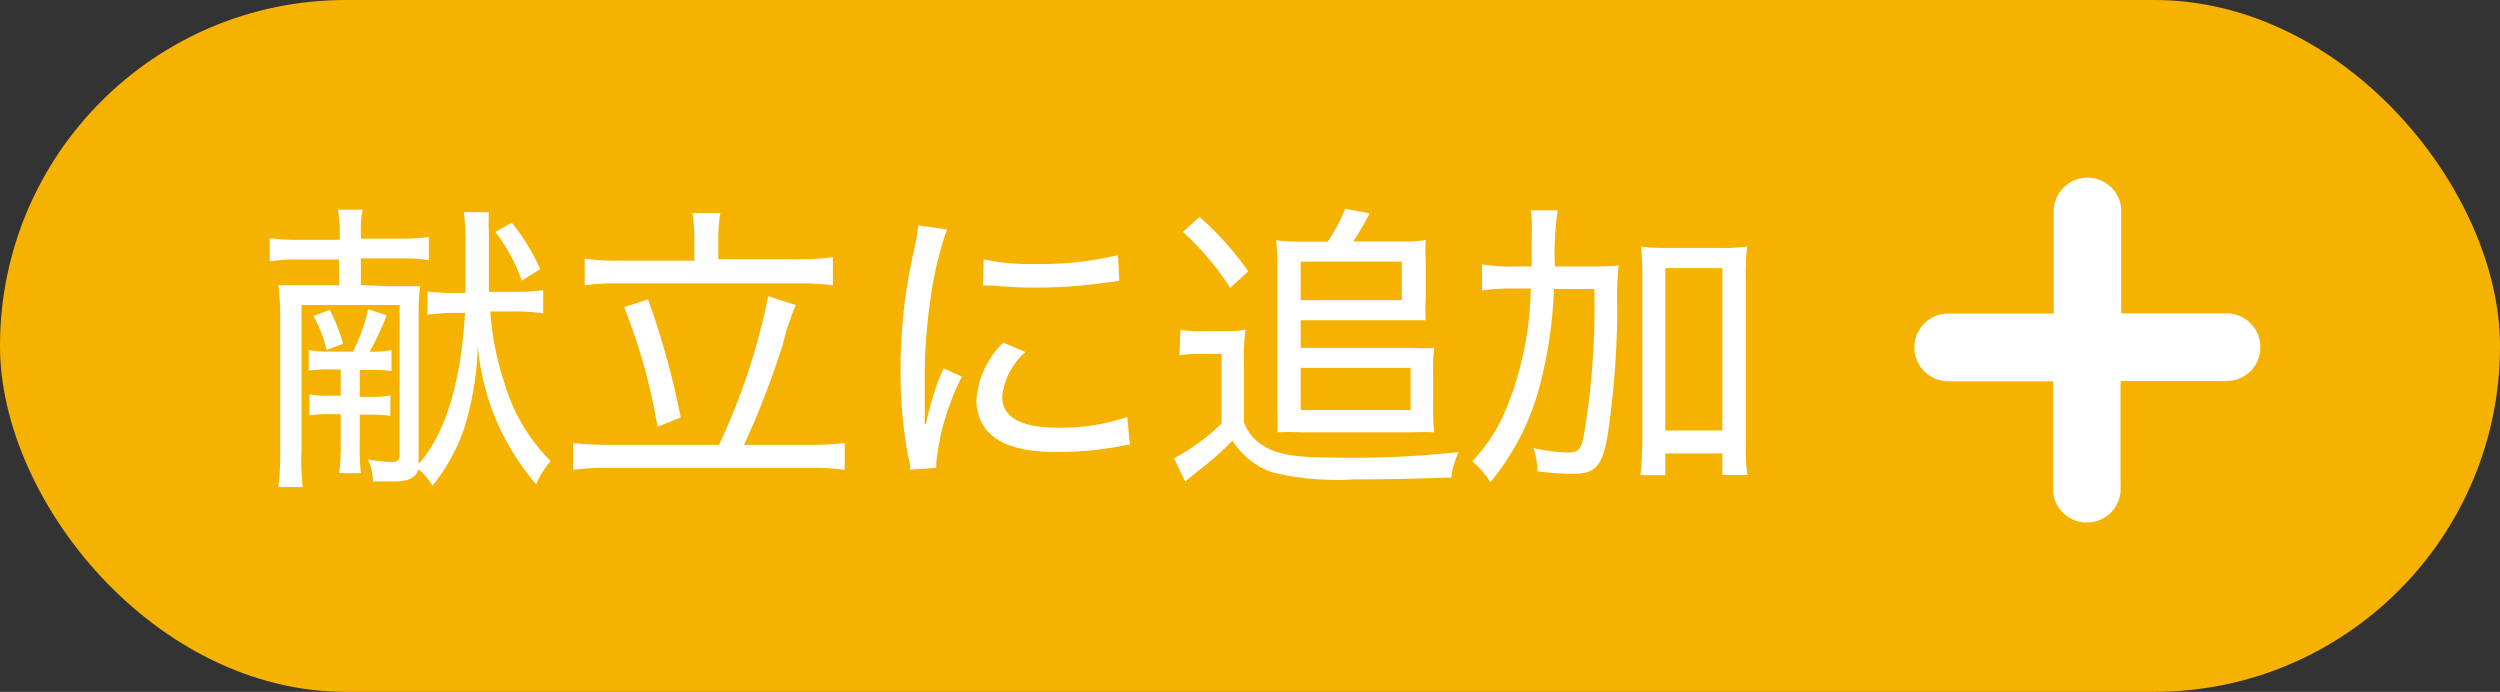
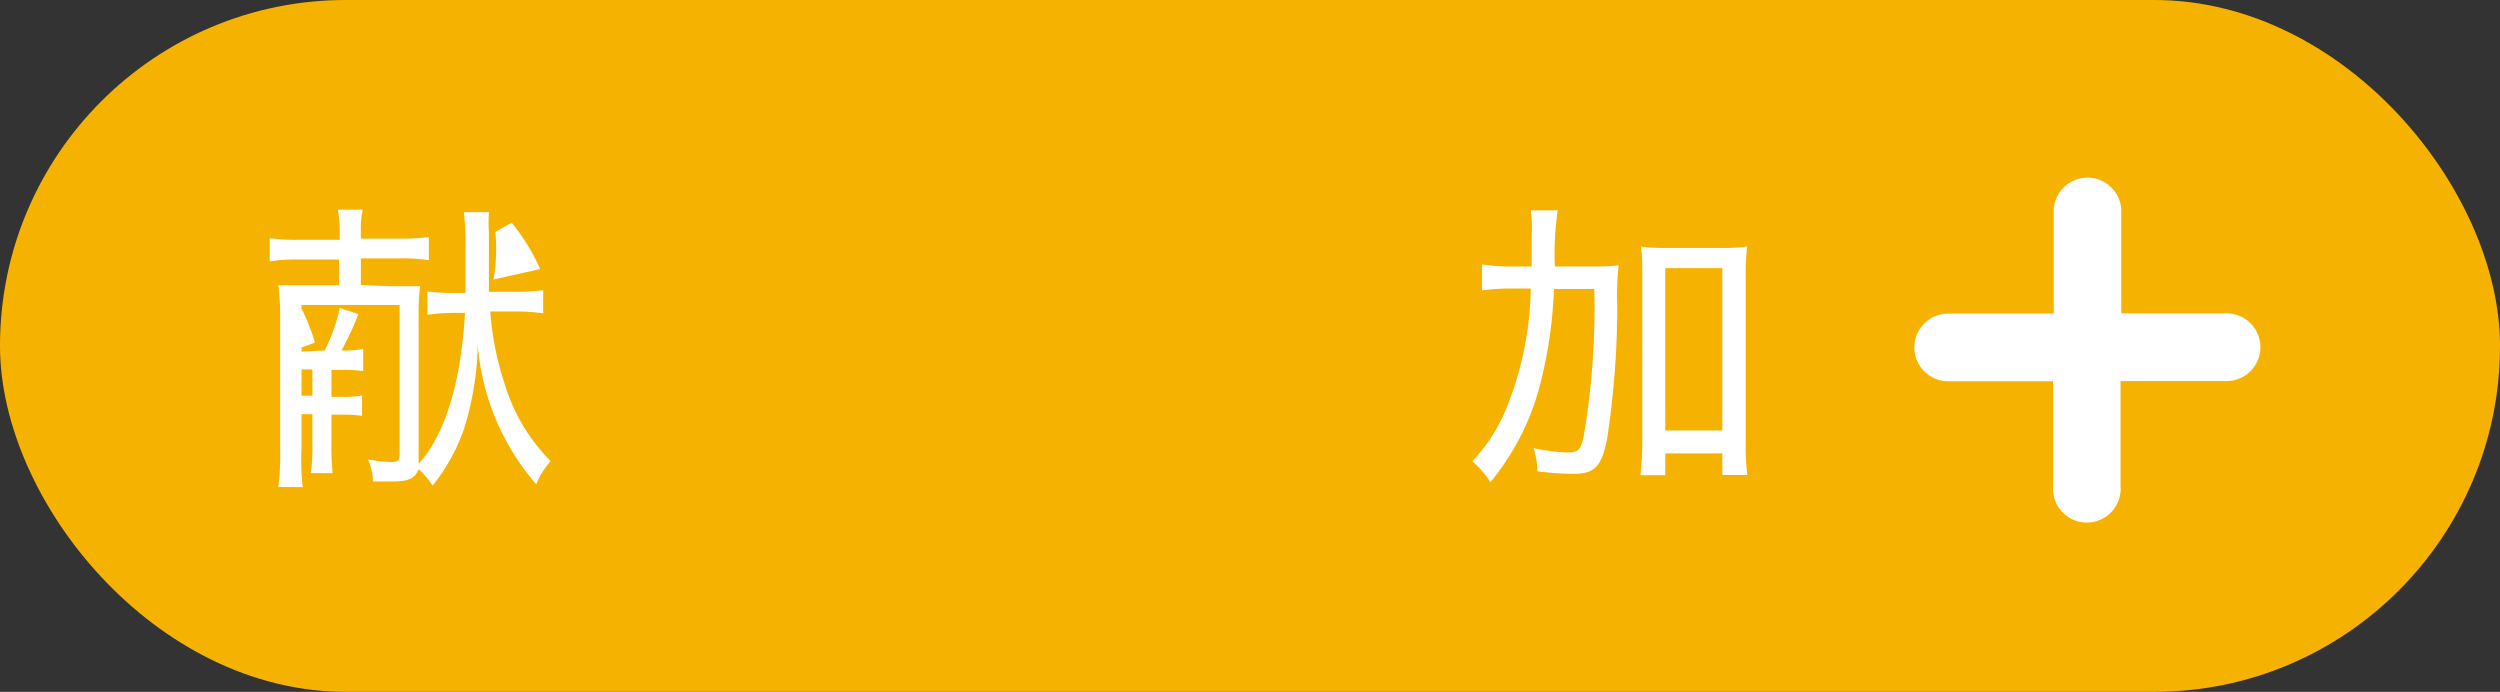
<svg xmlns="http://www.w3.org/2000/svg" width="107.79" height="29.83" viewBox="0 0 107.79 29.83">
  <rect x="0" y="0" width="107.79" height="29.83" fill="#333333" stroke="none" />
  <defs>
    <style>.cls-1{fill:#f6b200;}.cls-2{fill:#fff;}</style>
  </defs>
  <g id="レイヤー_2" data-name="レイヤー 2">
    <g id="レイヤー_1-2" data-name="レイヤー 1">
      <rect class="cls-1" width="107.79" height="29.83" rx="14.91" />
-       <path class="cls-2" d="M16.78,12.34c.65,0,1,0,1.33,0a10.17,10.17,0,0,0-.06,1.25V20c1.14-1.26,1.83-3.52,2-6.51h-.36a9.1,9.1,0,0,0-1.26.08v-1a9.51,9.51,0,0,0,1.25.06h.39l0-1v-1A10.68,10.68,0,0,0,20,9.15h1.08a7.36,7.36,0,0,0,0,.9c0,.14,0,.47,0,.95v.51c0,.33,0,.56,0,1.07h1.1a8.38,8.38,0,0,0,1.24-.07v1a8.34,8.34,0,0,0-1.21-.08H21.14a12.58,12.58,0,0,0,.6,3.06,8,8,0,0,0,2,3.39,3.48,3.48,0,0,0-.62,1,10.42,10.42,0,0,1-2.52-6A13,13,0,0,1,20,18.51a8.22,8.22,0,0,1-1.35,2.43,3.34,3.34,0,0,0-.6-.71c-.14.39-.44.53-1.13.53l-.84,0a2.43,2.43,0,0,0-.21-.95,6.75,6.75,0,0,0,1,.11c.27,0,.36-.08.36-.3V13.15H13v6.24A10.49,10.49,0,0,0,13.05,21H12a10.93,10.93,0,0,0,.08-1.61V13.55A10.06,10.06,0,0,0,12,12.3c.36,0,.68,0,1.34,0h1.28V11.19H12.84a6.69,6.69,0,0,0-1.21.08v-1a8.81,8.81,0,0,0,1.25.07h1.77v-.3a6.19,6.19,0,0,0-.08-1h1.07a3.57,3.57,0,0,0-.08.94v.31h1.63a9.49,9.49,0,0,0,1.3-.07v1a7.39,7.39,0,0,0-1.26-.08H15.56v1.15Zm-1.56,2.82a7.53,7.53,0,0,0,.65-1.83l.8.26a11.19,11.19,0,0,1-.73,1.57,4.06,4.06,0,0,0,.94-.07V16a5.42,5.42,0,0,0-.88-.05h-.49v1.16h.43a4.09,4.09,0,0,0,.89-.06v.88a5.26,5.26,0,0,0-.89-.05h-.43v1.23a10.86,10.86,0,0,0,.05,1.29h-.94a7.76,7.76,0,0,0,.07-1.29V17.86h-.45a5.46,5.46,0,0,0-.9.05V17a4.25,4.25,0,0,0,.9.06h.45V15.93h-.48a5.54,5.54,0,0,0-.9.05v-.89a4.24,4.24,0,0,0,.9.07Zm-1-1.8a8.54,8.54,0,0,1,.58,1.46l-.72.27a5.92,5.92,0,0,0-.56-1.47Zm8.28-1.26A7.86,7.86,0,0,0,21.36,10l.7-.4a8.74,8.74,0,0,1,1.23,2Z" />
-       <path class="cls-2" d="M31,19.18a27.65,27.65,0,0,0,2.12-6.41l1.19.38a11,11,0,0,0-.55,1.67,36.37,36.37,0,0,1-1.68,4.36h2.83a12.25,12.25,0,0,0,1.51-.08v1.16a10.25,10.25,0,0,0-1.51-.09H26.28a10.87,10.87,0,0,0-1.57.09V19.1a13.34,13.34,0,0,0,1.57.08Zm-1.06-8.95a6.67,6.67,0,0,0-.09-1.05h1.21a6.09,6.09,0,0,0-.09,1v1h3.38a10.63,10.63,0,0,0,1.56-.09V12.3a11.22,11.22,0,0,0-1.56-.08H26.71a10.3,10.3,0,0,0-1.5.08V11.15a9.65,9.65,0,0,0,1.5.09h3.23Zm-2,2.68A34.27,34.27,0,0,1,29.35,18l-1,.4a25.2,25.2,0,0,0-1.44-5.16Z" />
-       <path class="cls-2" d="M39.93,18.27a11.5,11.5,0,0,1,.75-2.39l.79.36a10.75,10.75,0,0,0-1.1,3.68,2.45,2.45,0,0,0,0,.25l-1.13.08c0-.21,0-.29-.08-.55A19.5,19.5,0,0,1,38.83,16a22.8,22.8,0,0,1,.57-5.17,9.7,9.7,0,0,0,.19-1.11l1.24.17a15,15,0,0,0-.65,2.6,23.61,23.61,0,0,0-.31,4c0,.27,0,.89,0,1.24s0,.34,0,.57Zm4.28-3.09a3,3,0,0,0-1,1.92c0,.89.81,1.34,2.39,1.34a8.92,8.92,0,0,0,3-.46l.12,1.19a3.5,3.5,0,0,0-.47.08,14.85,14.85,0,0,1-2.69.24c-1.54,0-2.52-.32-3.07-1a2.07,2.07,0,0,1-.39-1.25,3.81,3.81,0,0,1,1.16-2.47Zm-1.8-4a9.17,9.17,0,0,0,2.21.2A14.1,14.1,0,0,0,48.2,11l.06,1.11-.9.12a21.61,21.61,0,0,1-2.78.17,17,17,0,0,1-1.75-.09l-.24,0-.21,0Z" />
-       <path class="cls-2" d="M50.9,14.22a5.55,5.55,0,0,0,1,.06h.8a6.38,6.38,0,0,0,1-.06,8.55,8.55,0,0,0-.07,1.38v2.6a1.9,1.9,0,0,0,.82,1c.59.4,1.4.53,3.18.53a40.94,40.94,0,0,0,5.26-.24,3.73,3.73,0,0,0-.32,1.1c-1.64.05-2.85.08-4.21.08a11.88,11.88,0,0,1-3.49-.3A3.28,3.28,0,0,1,53.14,19a13.83,13.83,0,0,1-1.55,1.36l-.49.4-.48-1a9.26,9.26,0,0,0,2.05-1.5v-3h-.82a5.42,5.42,0,0,0-1,.06Zm.82-4.87a13.55,13.55,0,0,1,2.1,2.35l-.78.71A11.91,11.91,0,0,0,51,10Zm5.52,1.07A7.28,7.28,0,0,0,58,9l1.05.2a12.44,12.44,0,0,1-.7,1.21h2.19a5.6,5.6,0,0,0,.93-.06,8.33,8.33,0,0,0,0,.89v1.66a7.56,7.56,0,0,0,0,.91c-.33,0-.54,0-.94,0H56.08V15H60.9a7.09,7.09,0,0,0,.94,0,6.72,6.72,0,0,0-.05,1v1.75a6.93,6.93,0,0,0,.05.89,8.59,8.59,0,0,0-.91,0H56.07a9.86,9.86,0,0,0-1,0,8.71,8.71,0,0,0,0-.91V11.25a7.55,7.55,0,0,0-.05-.89,8.81,8.81,0,0,0,1,.06Zm-1.16,2.52h4.36V11.28H56.08Zm0,4.74h4.74V15.86H56.08Z" />
+       <path class="cls-2" d="M16.78,12.34c.65,0,1,0,1.33,0a10.17,10.17,0,0,0-.06,1.25V20c1.14-1.26,1.83-3.52,2-6.51h-.36a9.1,9.1,0,0,0-1.26.08v-1a9.51,9.51,0,0,0,1.25.06h.39l0-1v-1A10.68,10.68,0,0,0,20,9.15h1.08a7.36,7.36,0,0,0,0,.9c0,.14,0,.47,0,.95v.51c0,.33,0,.56,0,1.07h1.1a8.38,8.38,0,0,0,1.24-.07v1a8.34,8.34,0,0,0-1.21-.08H21.14a12.58,12.58,0,0,0,.6,3.06,8,8,0,0,0,2,3.39,3.48,3.48,0,0,0-.62,1,10.42,10.42,0,0,1-2.52-6A13,13,0,0,1,20,18.51a8.22,8.22,0,0,1-1.35,2.43,3.34,3.34,0,0,0-.6-.71c-.14.39-.44.53-1.13.53l-.84,0a2.43,2.43,0,0,0-.21-.95,6.75,6.75,0,0,0,1,.11c.27,0,.36-.08.36-.3V13.15H13v6.24A10.49,10.49,0,0,0,13.05,21H12a10.93,10.93,0,0,0,.08-1.61V13.55A10.06,10.06,0,0,0,12,12.3c.36,0,.68,0,1.34,0h1.28V11.19H12.84a6.69,6.69,0,0,0-1.21.08v-1a8.81,8.81,0,0,0,1.25.07h1.77v-.3a6.19,6.19,0,0,0-.08-1h1.07a3.57,3.57,0,0,0-.08.94v.31h1.63a9.49,9.49,0,0,0,1.3-.07v1a7.39,7.39,0,0,0-1.26-.08H15.56v1.15m-1.56,2.82a7.53,7.53,0,0,0,.65-1.83l.8.26a11.19,11.19,0,0,1-.73,1.57,4.06,4.06,0,0,0,.94-.07V16a5.42,5.42,0,0,0-.88-.05h-.49v1.16h.43a4.09,4.09,0,0,0,.89-.06v.88a5.26,5.26,0,0,0-.89-.05h-.43v1.23a10.86,10.86,0,0,0,.05,1.29h-.94a7.76,7.76,0,0,0,.07-1.29V17.86h-.45a5.46,5.46,0,0,0-.9.05V17a4.25,4.25,0,0,0,.9.06h.45V15.93h-.48a5.54,5.54,0,0,0-.9.05v-.89a4.24,4.24,0,0,0,.9.07Zm-1-1.8a8.54,8.54,0,0,1,.58,1.46l-.72.27a5.92,5.92,0,0,0-.56-1.47Zm8.28-1.26A7.86,7.86,0,0,0,21.36,10l.7-.4a8.74,8.74,0,0,1,1.23,2Z" />
      <path class="cls-2" d="M68.41,11.49c.62,0,1,0,1.38-.05a12.44,12.44,0,0,0-.06,1.8,38.2,38.2,0,0,1-.43,5.63c-.24,1.25-.53,1.56-1.49,1.56a12,12,0,0,1-1.52-.11,3.52,3.52,0,0,0-.17-1,7.89,7.89,0,0,0,1.45.19c.47,0,.58-.1.71-.69a32.92,32.92,0,0,0,.46-6.36H67a19,19,0,0,1-.54,3.89,10.84,10.84,0,0,1-2.2,4.44,4,4,0,0,0-.78-.9,7.43,7.43,0,0,0,1.37-2.05A14.28,14.28,0,0,0,66,12.44h-.75a9.66,9.66,0,0,0-1.35.08V11.4a8.31,8.31,0,0,0,1.44.09h.7c0-.55,0-.67,0-1.31A5.57,5.57,0,0,0,66,9.07h1.16a12.9,12.9,0,0,0-.12,2.42Zm3.39,9H70.73a14.86,14.86,0,0,0,.08-1.49V12c0-.61,0-.93-.06-1.37a7.91,7.91,0,0,0,1.15.06h2.27a8,8,0,0,0,1.16-.06A10.38,10.38,0,0,0,75.27,12v7.16a8.61,8.61,0,0,0,.07,1.32H74.26v-.93H71.8Zm0-1.93h2.46v-7H71.8Z" />
      <path class="cls-2" d="M96,13.51H91.46V9a1.46,1.46,0,0,0-2.91,0v4.52H84a1.46,1.46,0,0,0,0,2.92h4.52v4.51a1.46,1.46,0,1,0,2.91,0V16.43H96a1.46,1.46,0,0,0,0-2.92Z" />
    </g>
  </g>
</svg>